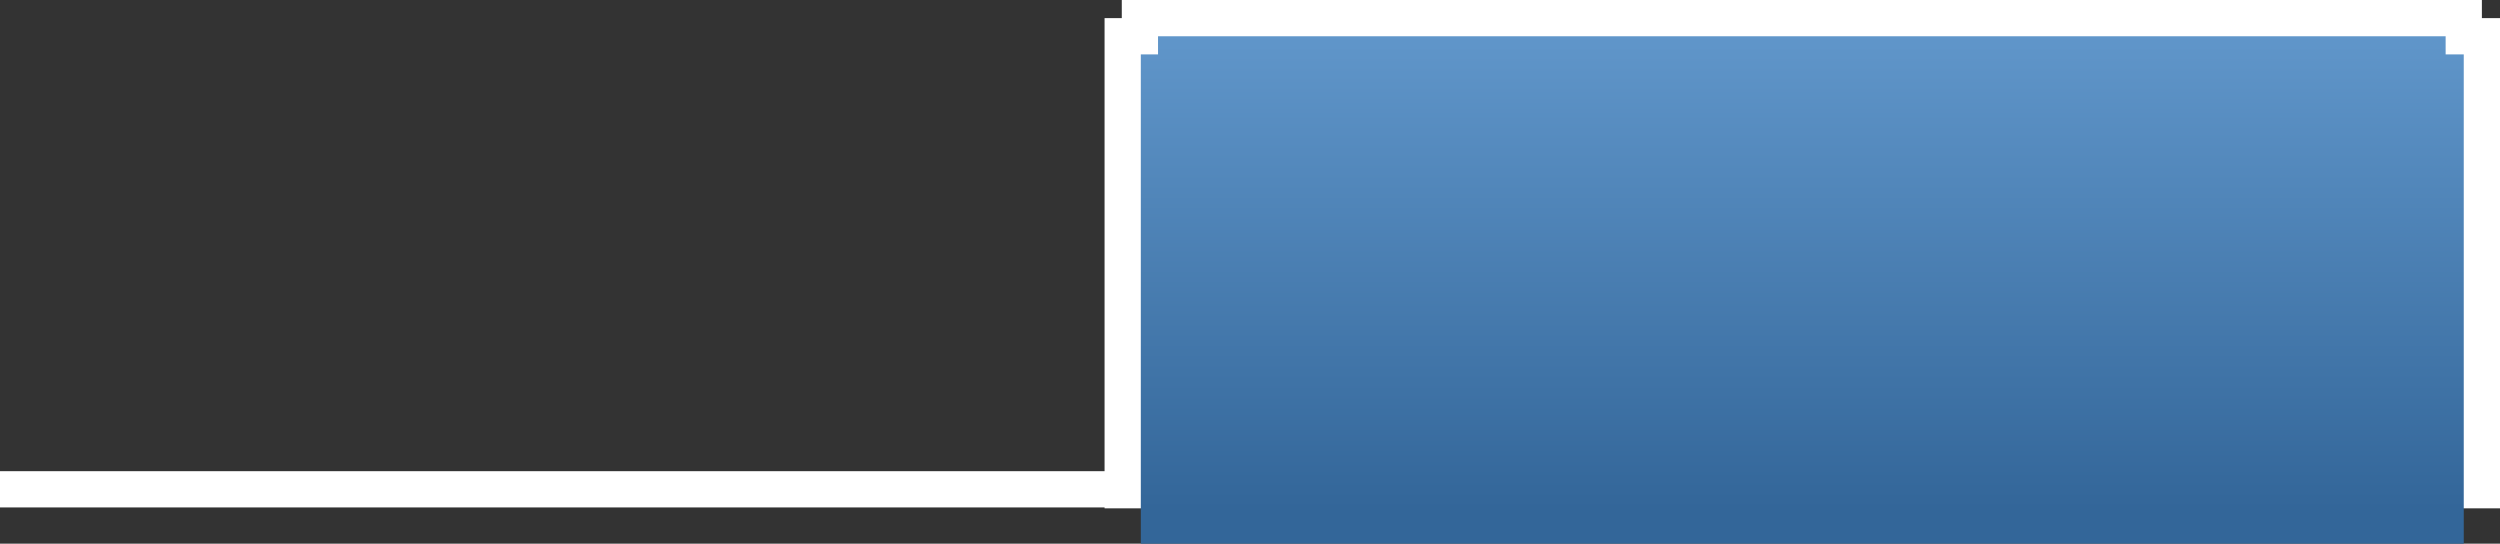
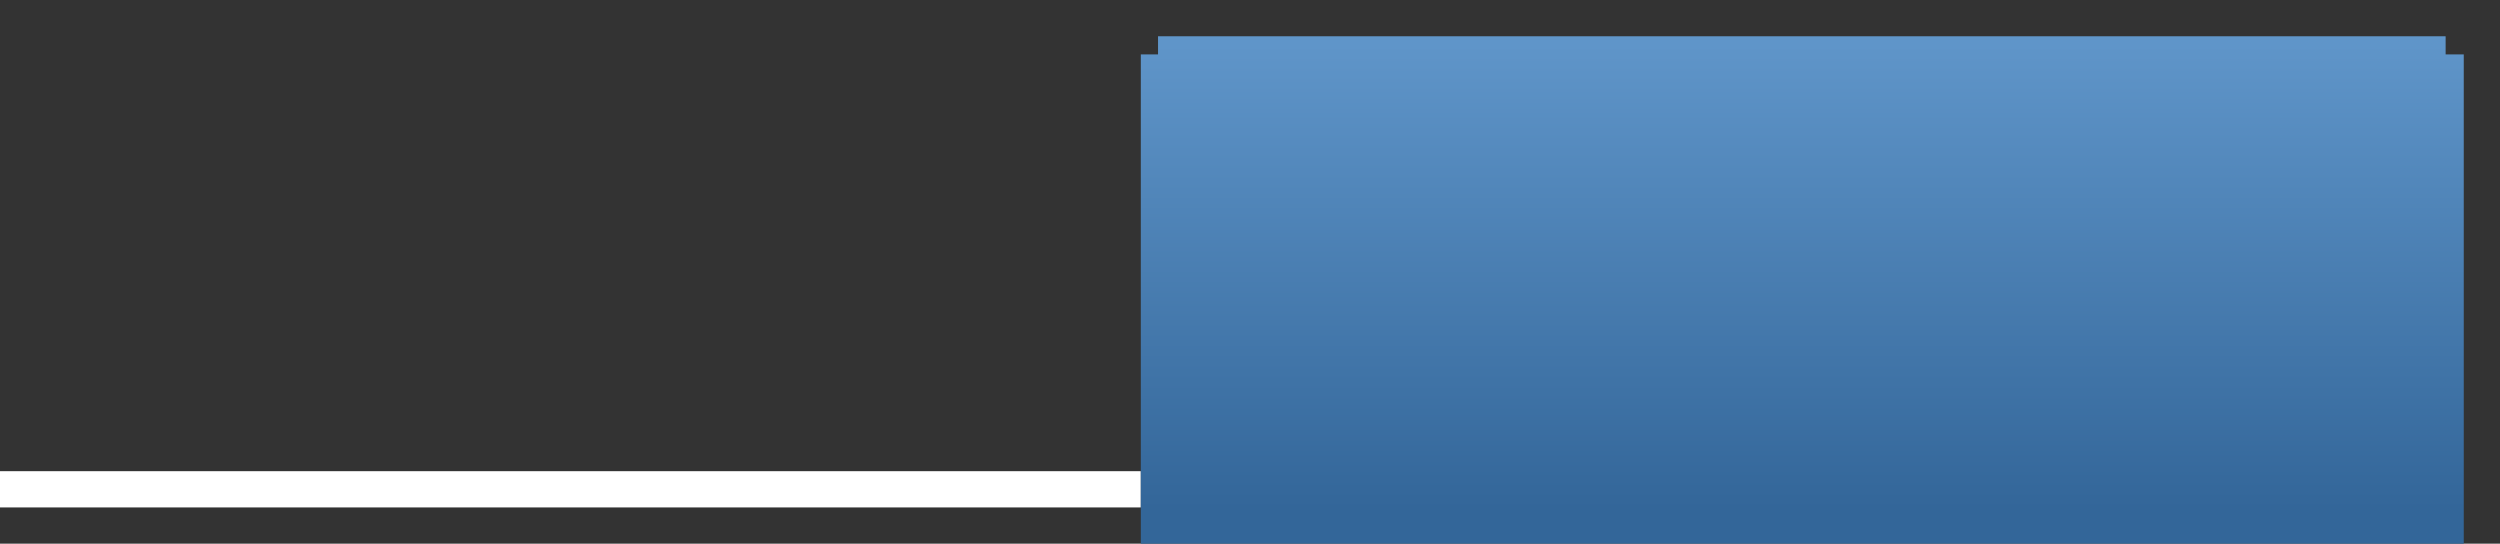
<svg xmlns="http://www.w3.org/2000/svg" height="30.0px" width="137.95px">
  <rect width="100%" height="100%" fill="#333333" stroke="none" />
  <g transform="matrix(1.0, 0.0, 0.0, 1.0, 31.9, 126.0)">
    <path d="M-31.9 -100.0 L31.05 -100.0 31.05 -98.0 -31.9 -98.0 -31.9 -100.0" fill="#ffffff" fill-rule="evenodd" stroke="none" />
-     <path d="M105.05 -126.0 L105.05 -125.0 106.05 -125.0 106.05 -97.95 29.05 -97.95 29.05 -125.0 30.0 -125.0 30.0 -126.0 105.05 -126.0" fill="#ffffff" fill-rule="evenodd" stroke="none" />
    <path d="M103.05 -123.0 L104.05 -123.0 104.05 -96.0 31.05 -96.0 31.05 -123.0 32.0 -123.0 32.0 -124.0 103.05 -124.0 103.05 -123.0" fill="url(#gradient0)" fill-rule="evenodd" stroke="none" />
  </g>
  <defs>
    <linearGradient gradientTransform="matrix(0.0, -0.016, 0.016, 0.0, 60.55, -111.0)" gradientUnits="userSpaceOnUse" id="gradient0" spreadMethod="pad" x1="-819.2" x2="819.2">
      <stop offset="0.0" stop-color="#336699" />
      <stop offset="1.0" stop-color="#6096ca" />
    </linearGradient>
  </defs>
</svg>